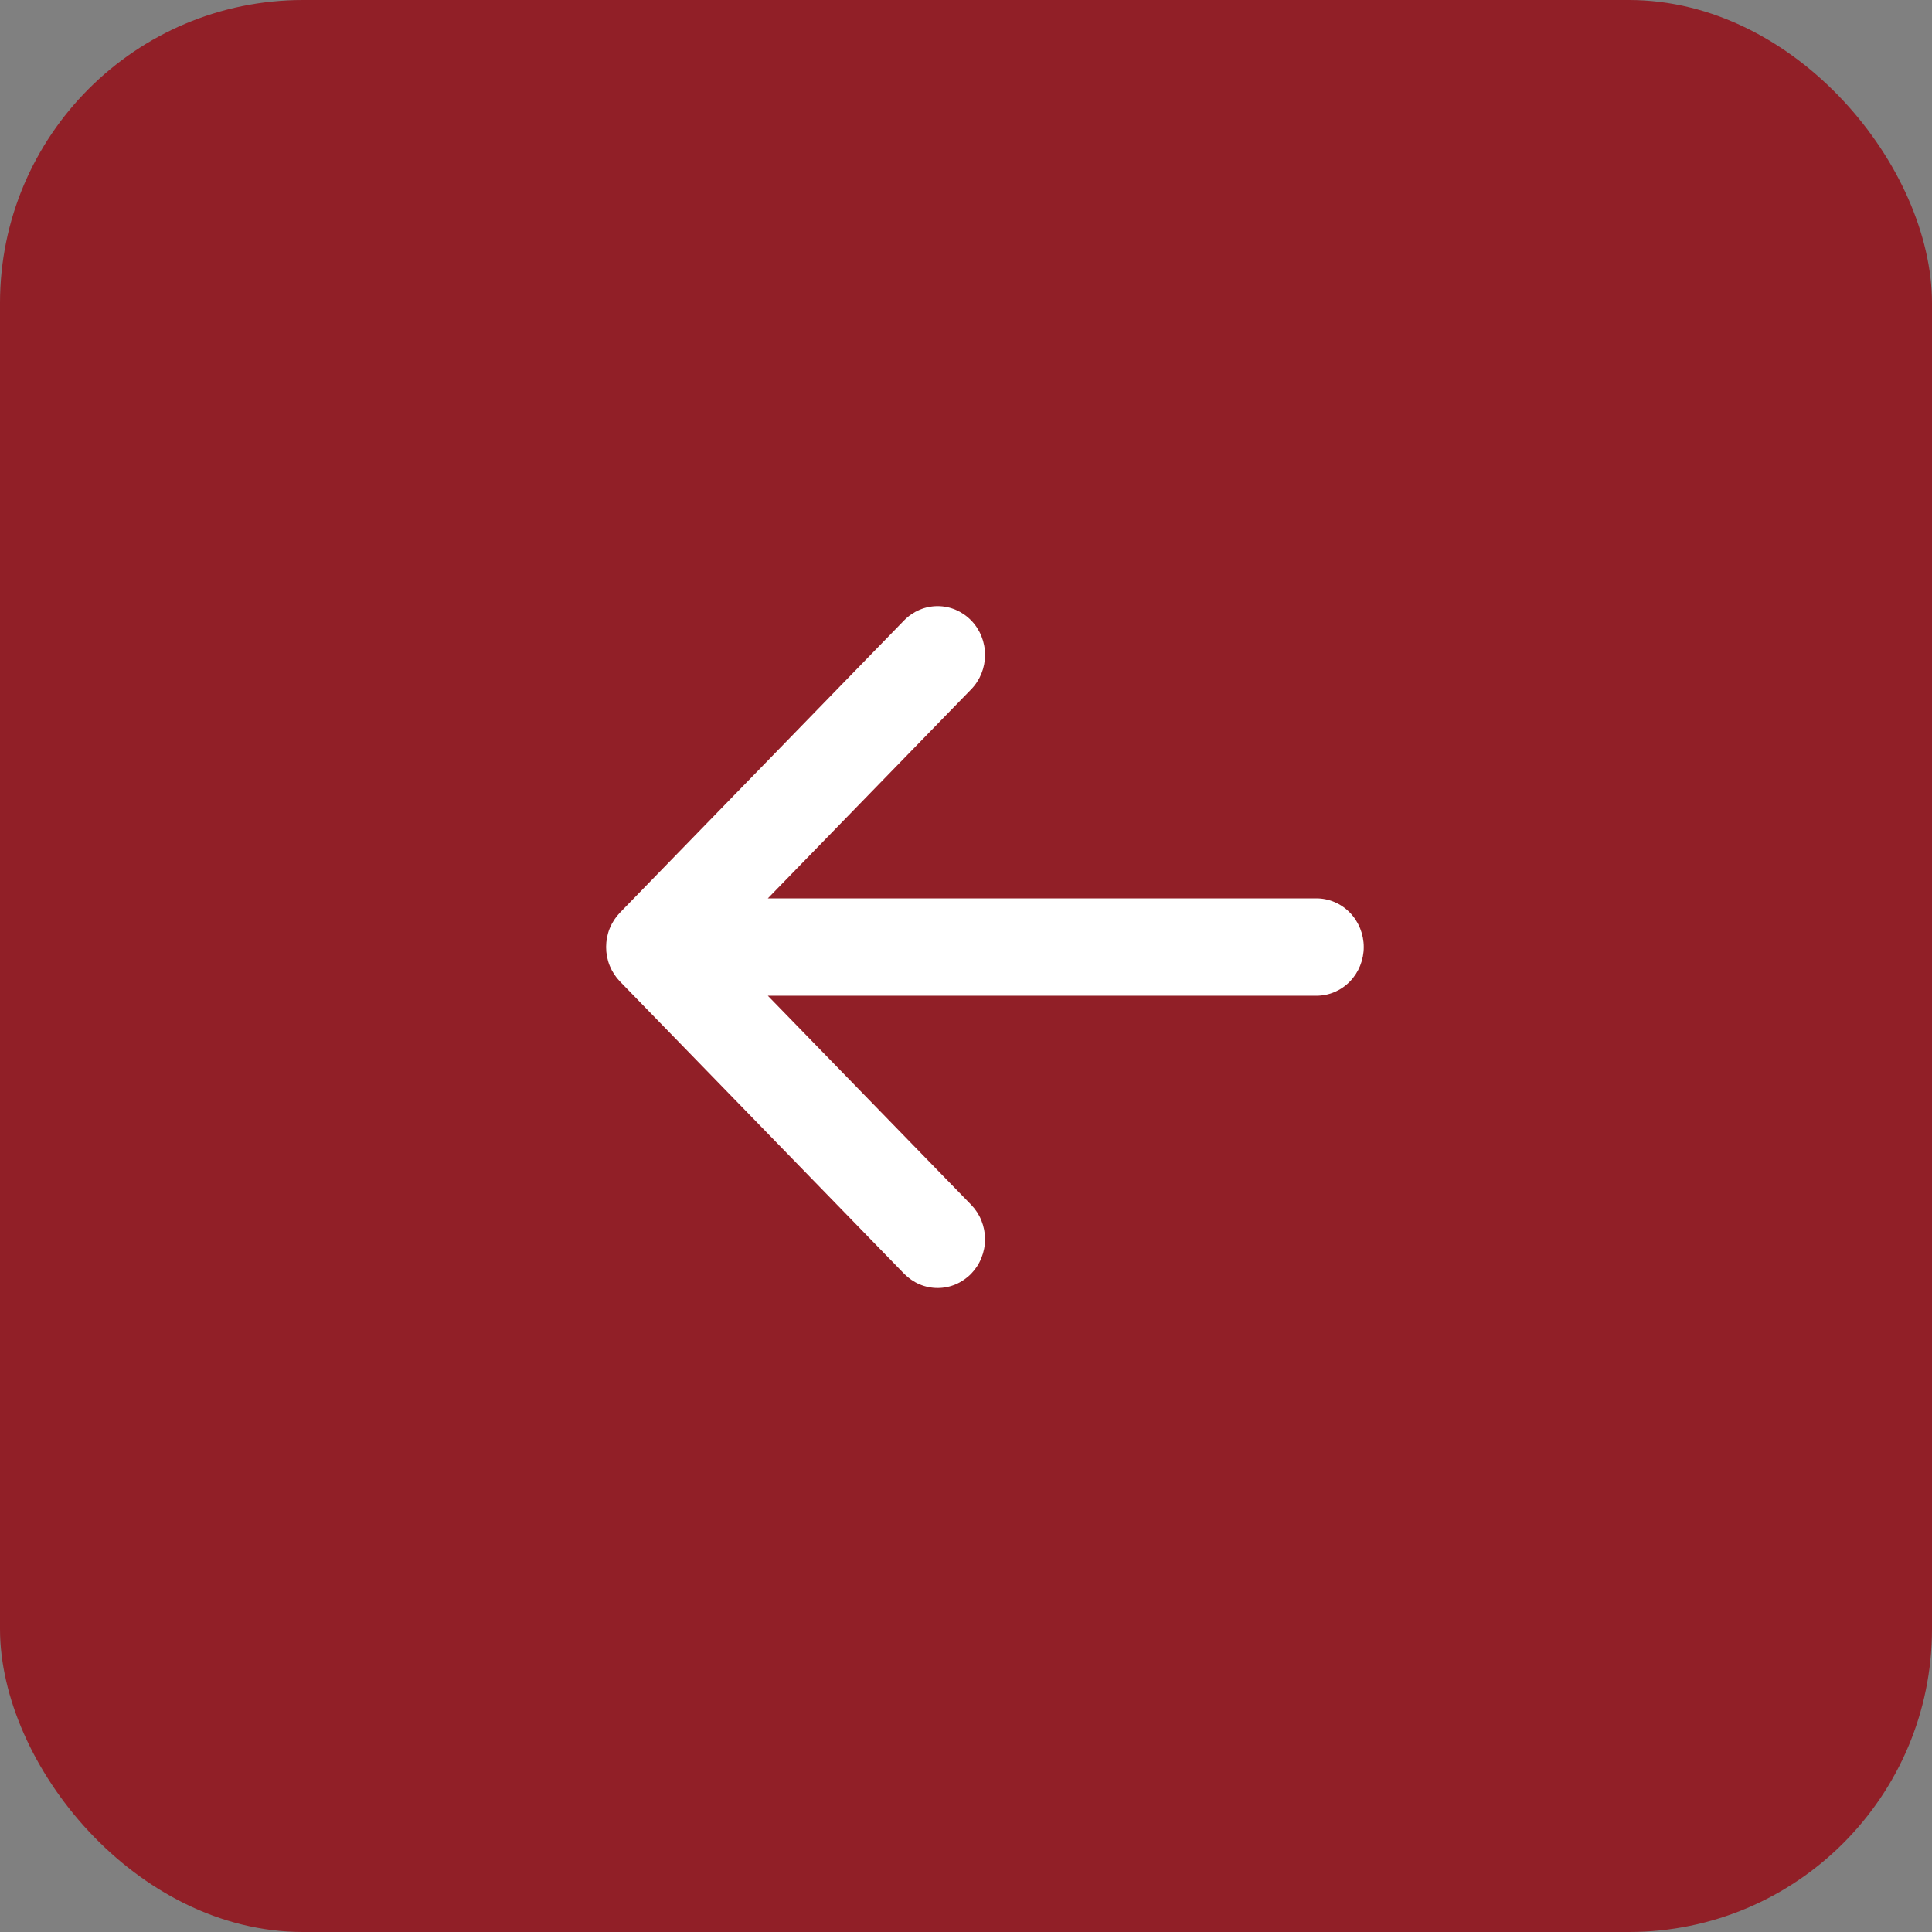
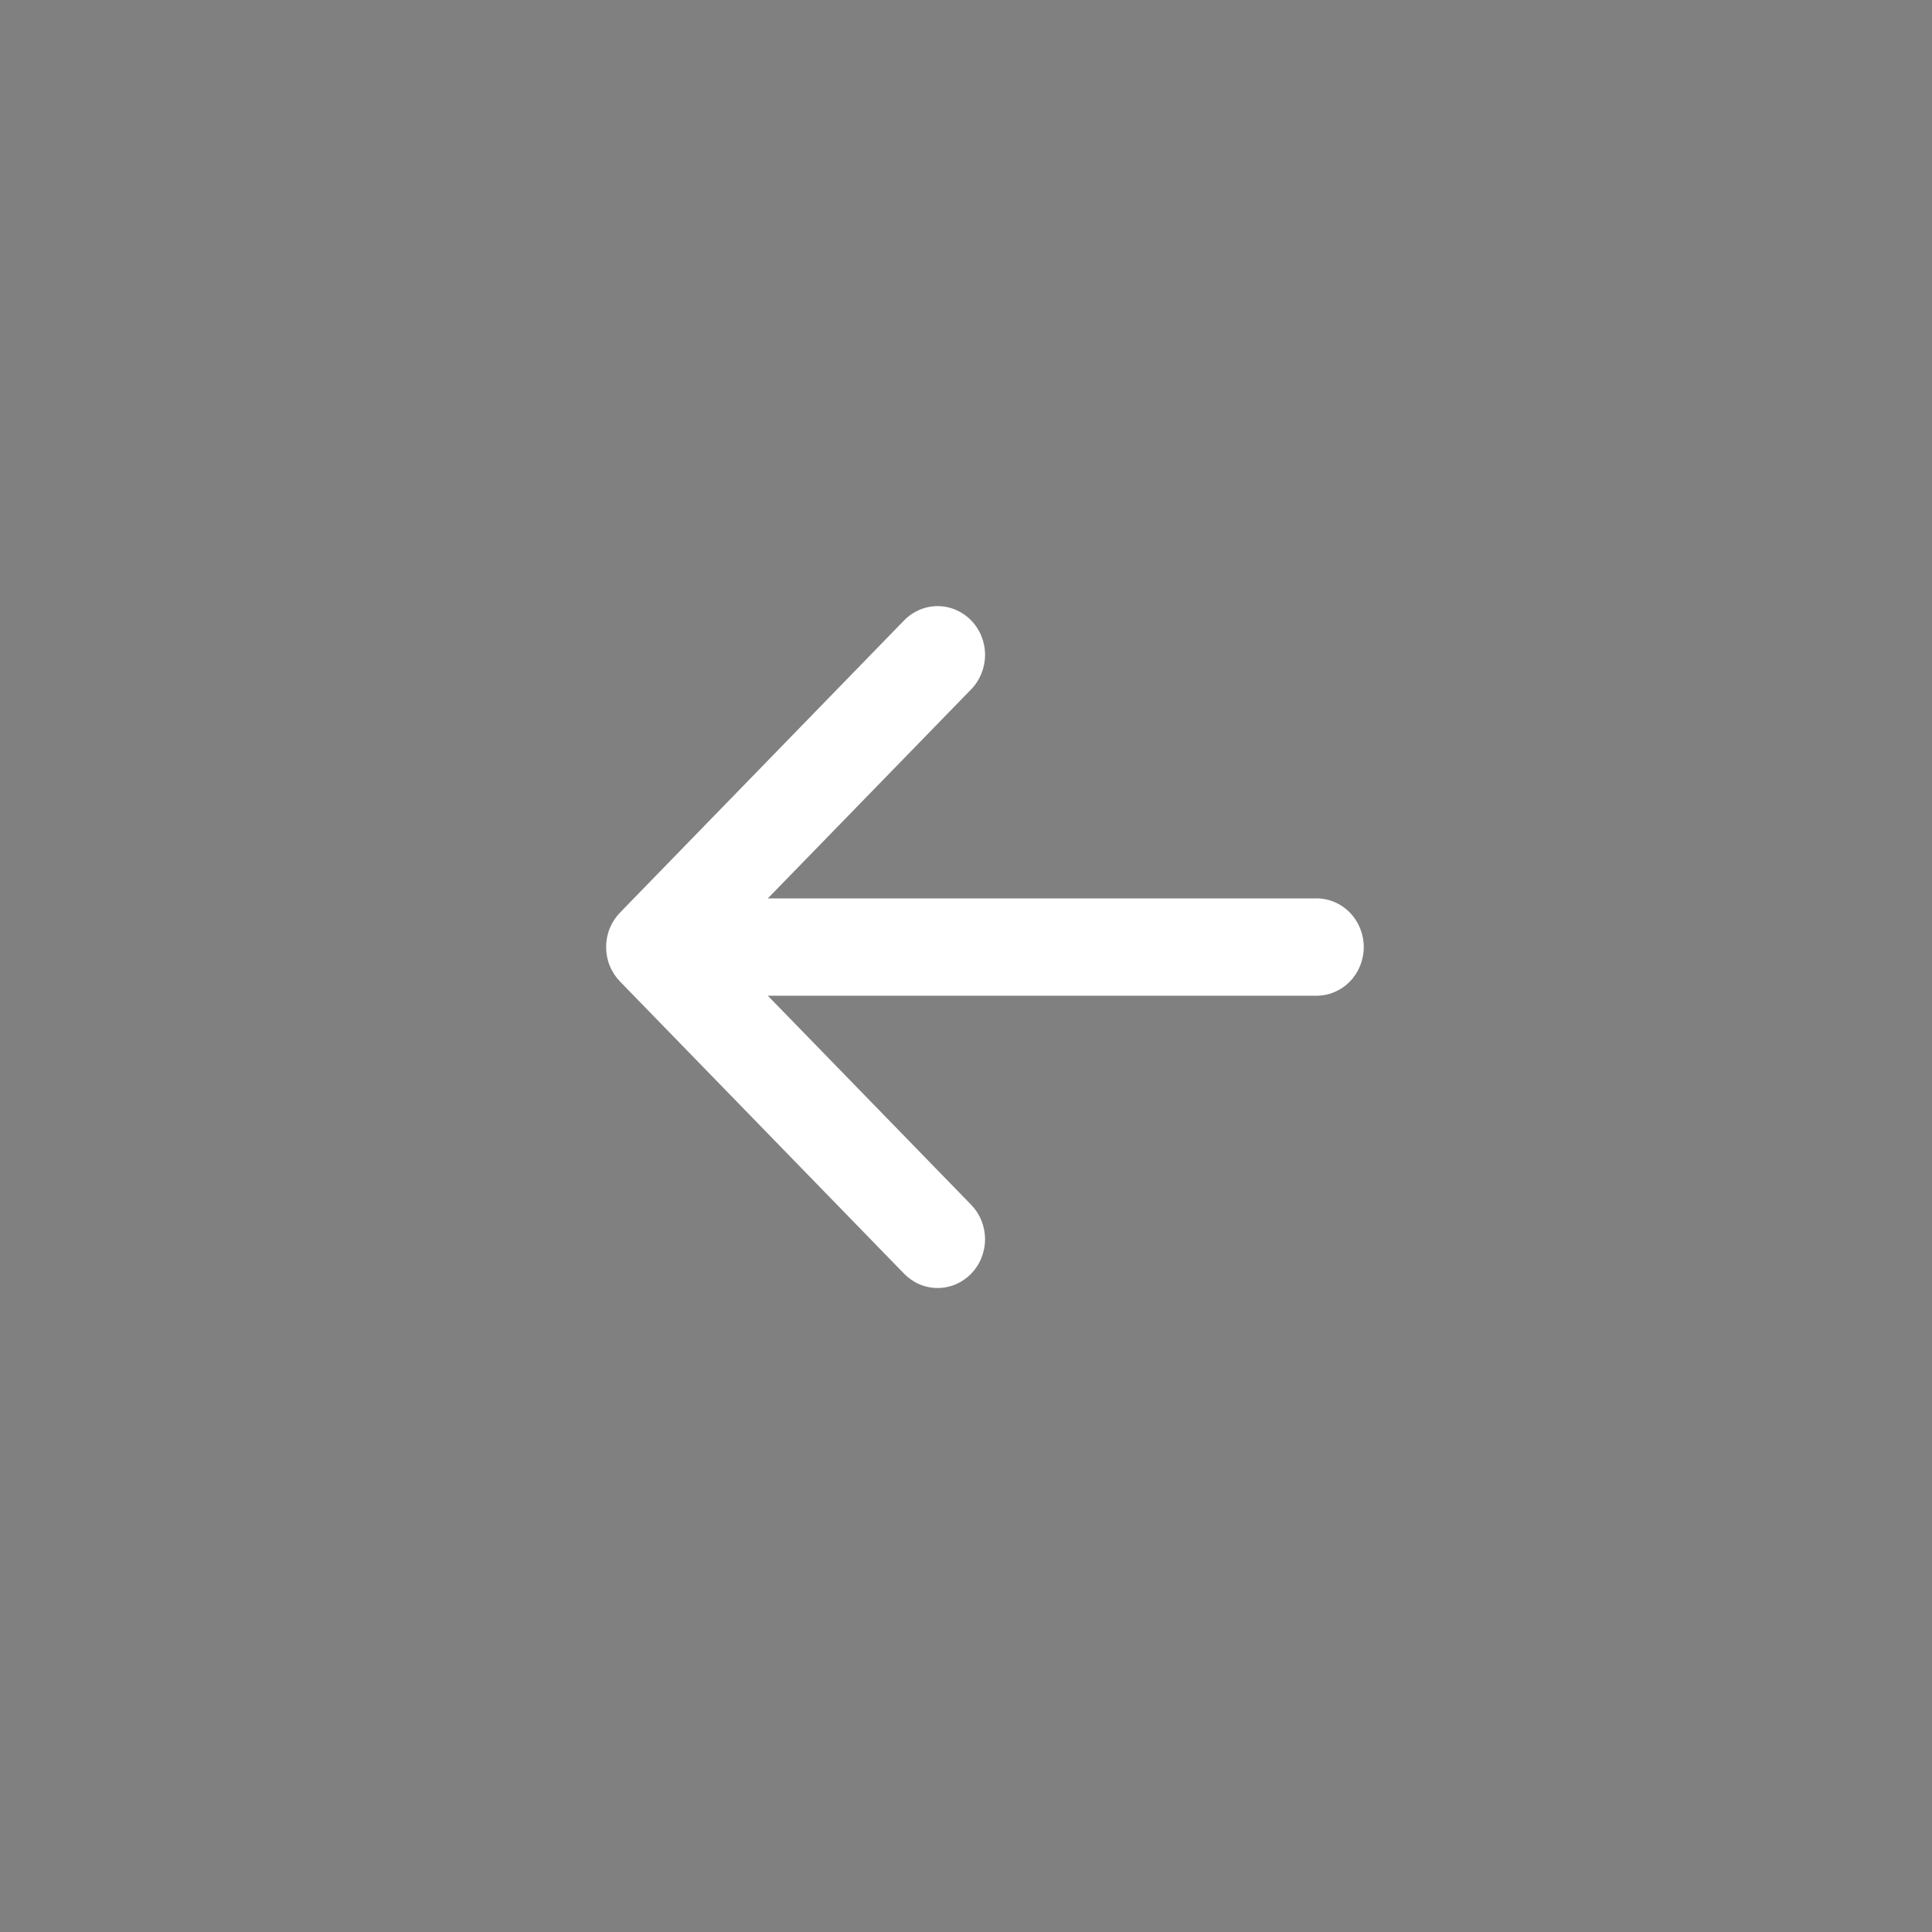
<svg xmlns="http://www.w3.org/2000/svg" width="51" height="51" viewBox="0 0 51 51" fill="none">
  <rect x="0" y="0" width="51" height="51" fill="#808080" stroke="none" />
-   <rect width="51" height="51" rx="8" fill="#911F27" />
  <path fill-rule="evenodd" clip-rule="evenodd" d="M36 25C36 25.341 35.868 25.668 35.634 25.909C35.4 26.15 35.082 26.285 34.75 26.285H20.269L25.636 31.803C25.752 31.922 25.845 32.064 25.907 32.22C25.97 32.377 26.003 32.544 26.003 32.713C26.003 32.882 25.97 33.049 25.907 33.205C25.845 33.362 25.752 33.504 25.636 33.623C25.52 33.742 25.382 33.837 25.23 33.902C25.078 33.967 24.916 34 24.751 34C24.587 34 24.424 33.967 24.272 33.902C24.12 33.837 23.983 33.742 23.866 33.623L16.367 25.91C16.251 25.791 16.159 25.649 16.095 25.493C16.032 25.337 16 25.169 16 25C16 24.831 16.032 24.663 16.095 24.507C16.159 24.351 16.251 24.209 16.367 24.09L23.866 16.377C24.101 16.136 24.419 16 24.751 16C25.083 16 25.401 16.136 25.636 16.377C25.871 16.618 26.003 16.946 26.003 17.287C26.003 17.628 25.871 17.956 25.636 18.197L20.269 23.715H34.75C35.082 23.715 35.4 23.85 35.634 24.091C35.868 24.332 36 24.659 36 25Z" fill="white" />
</svg>